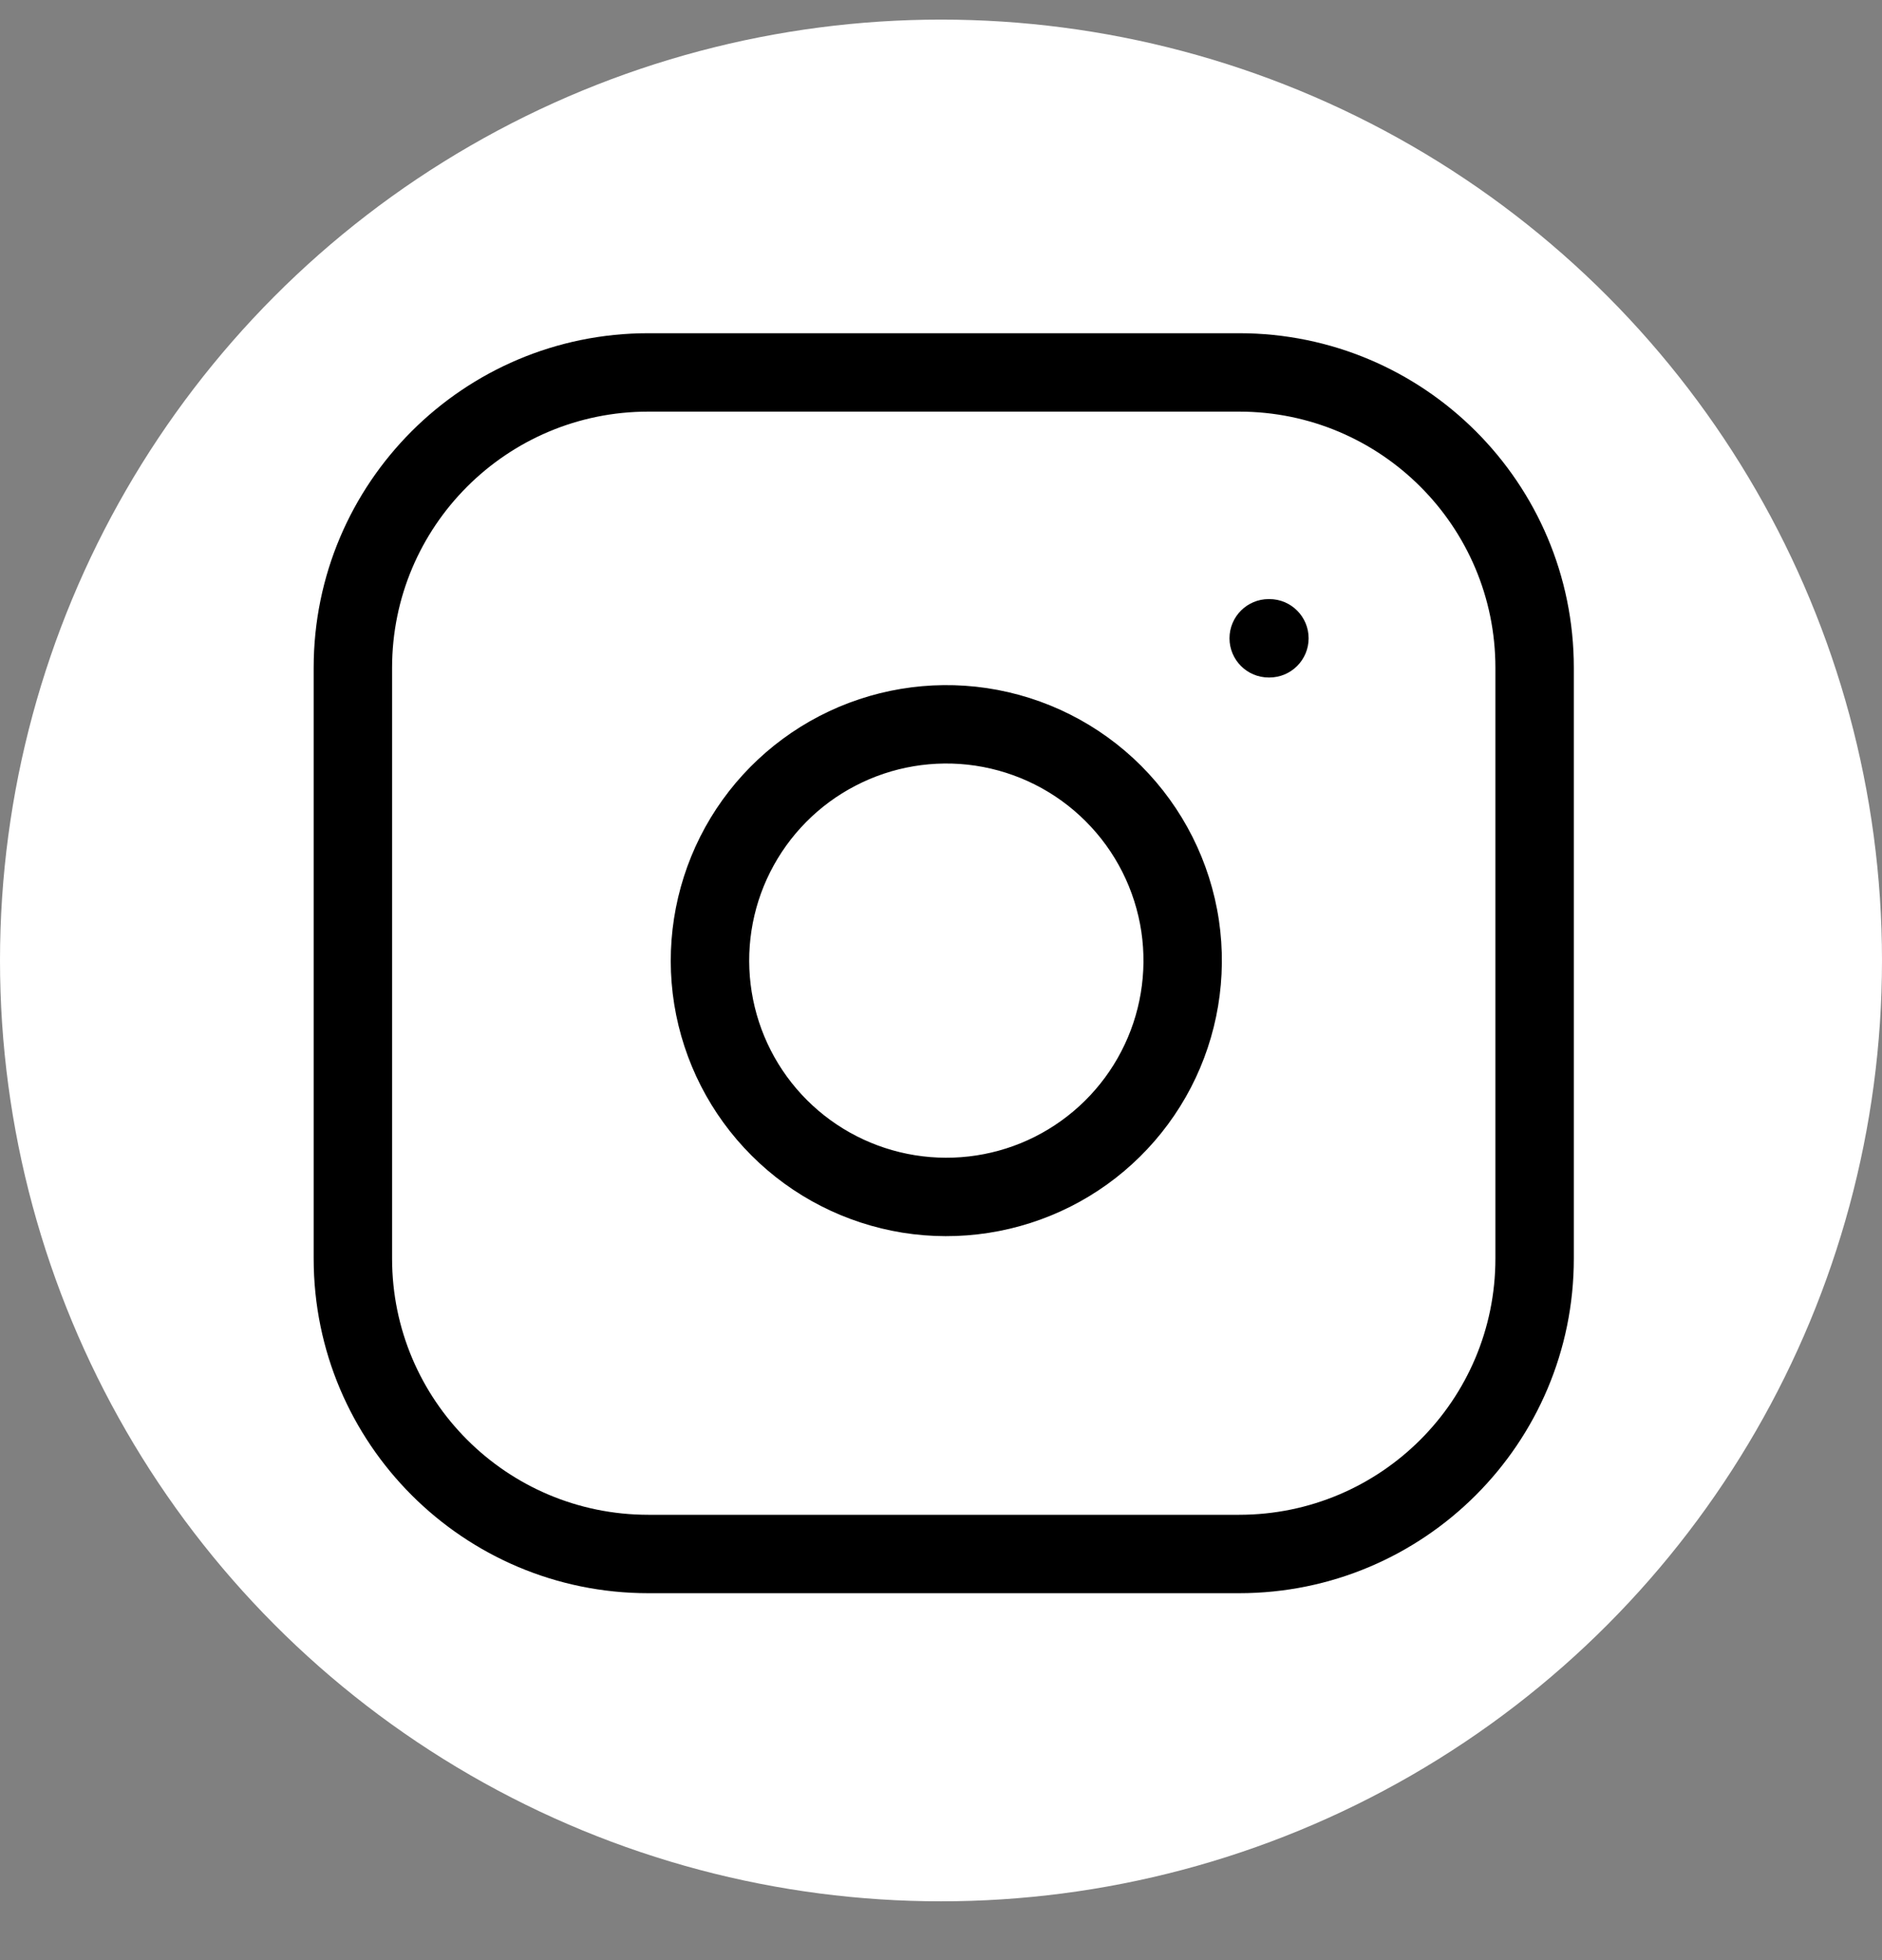
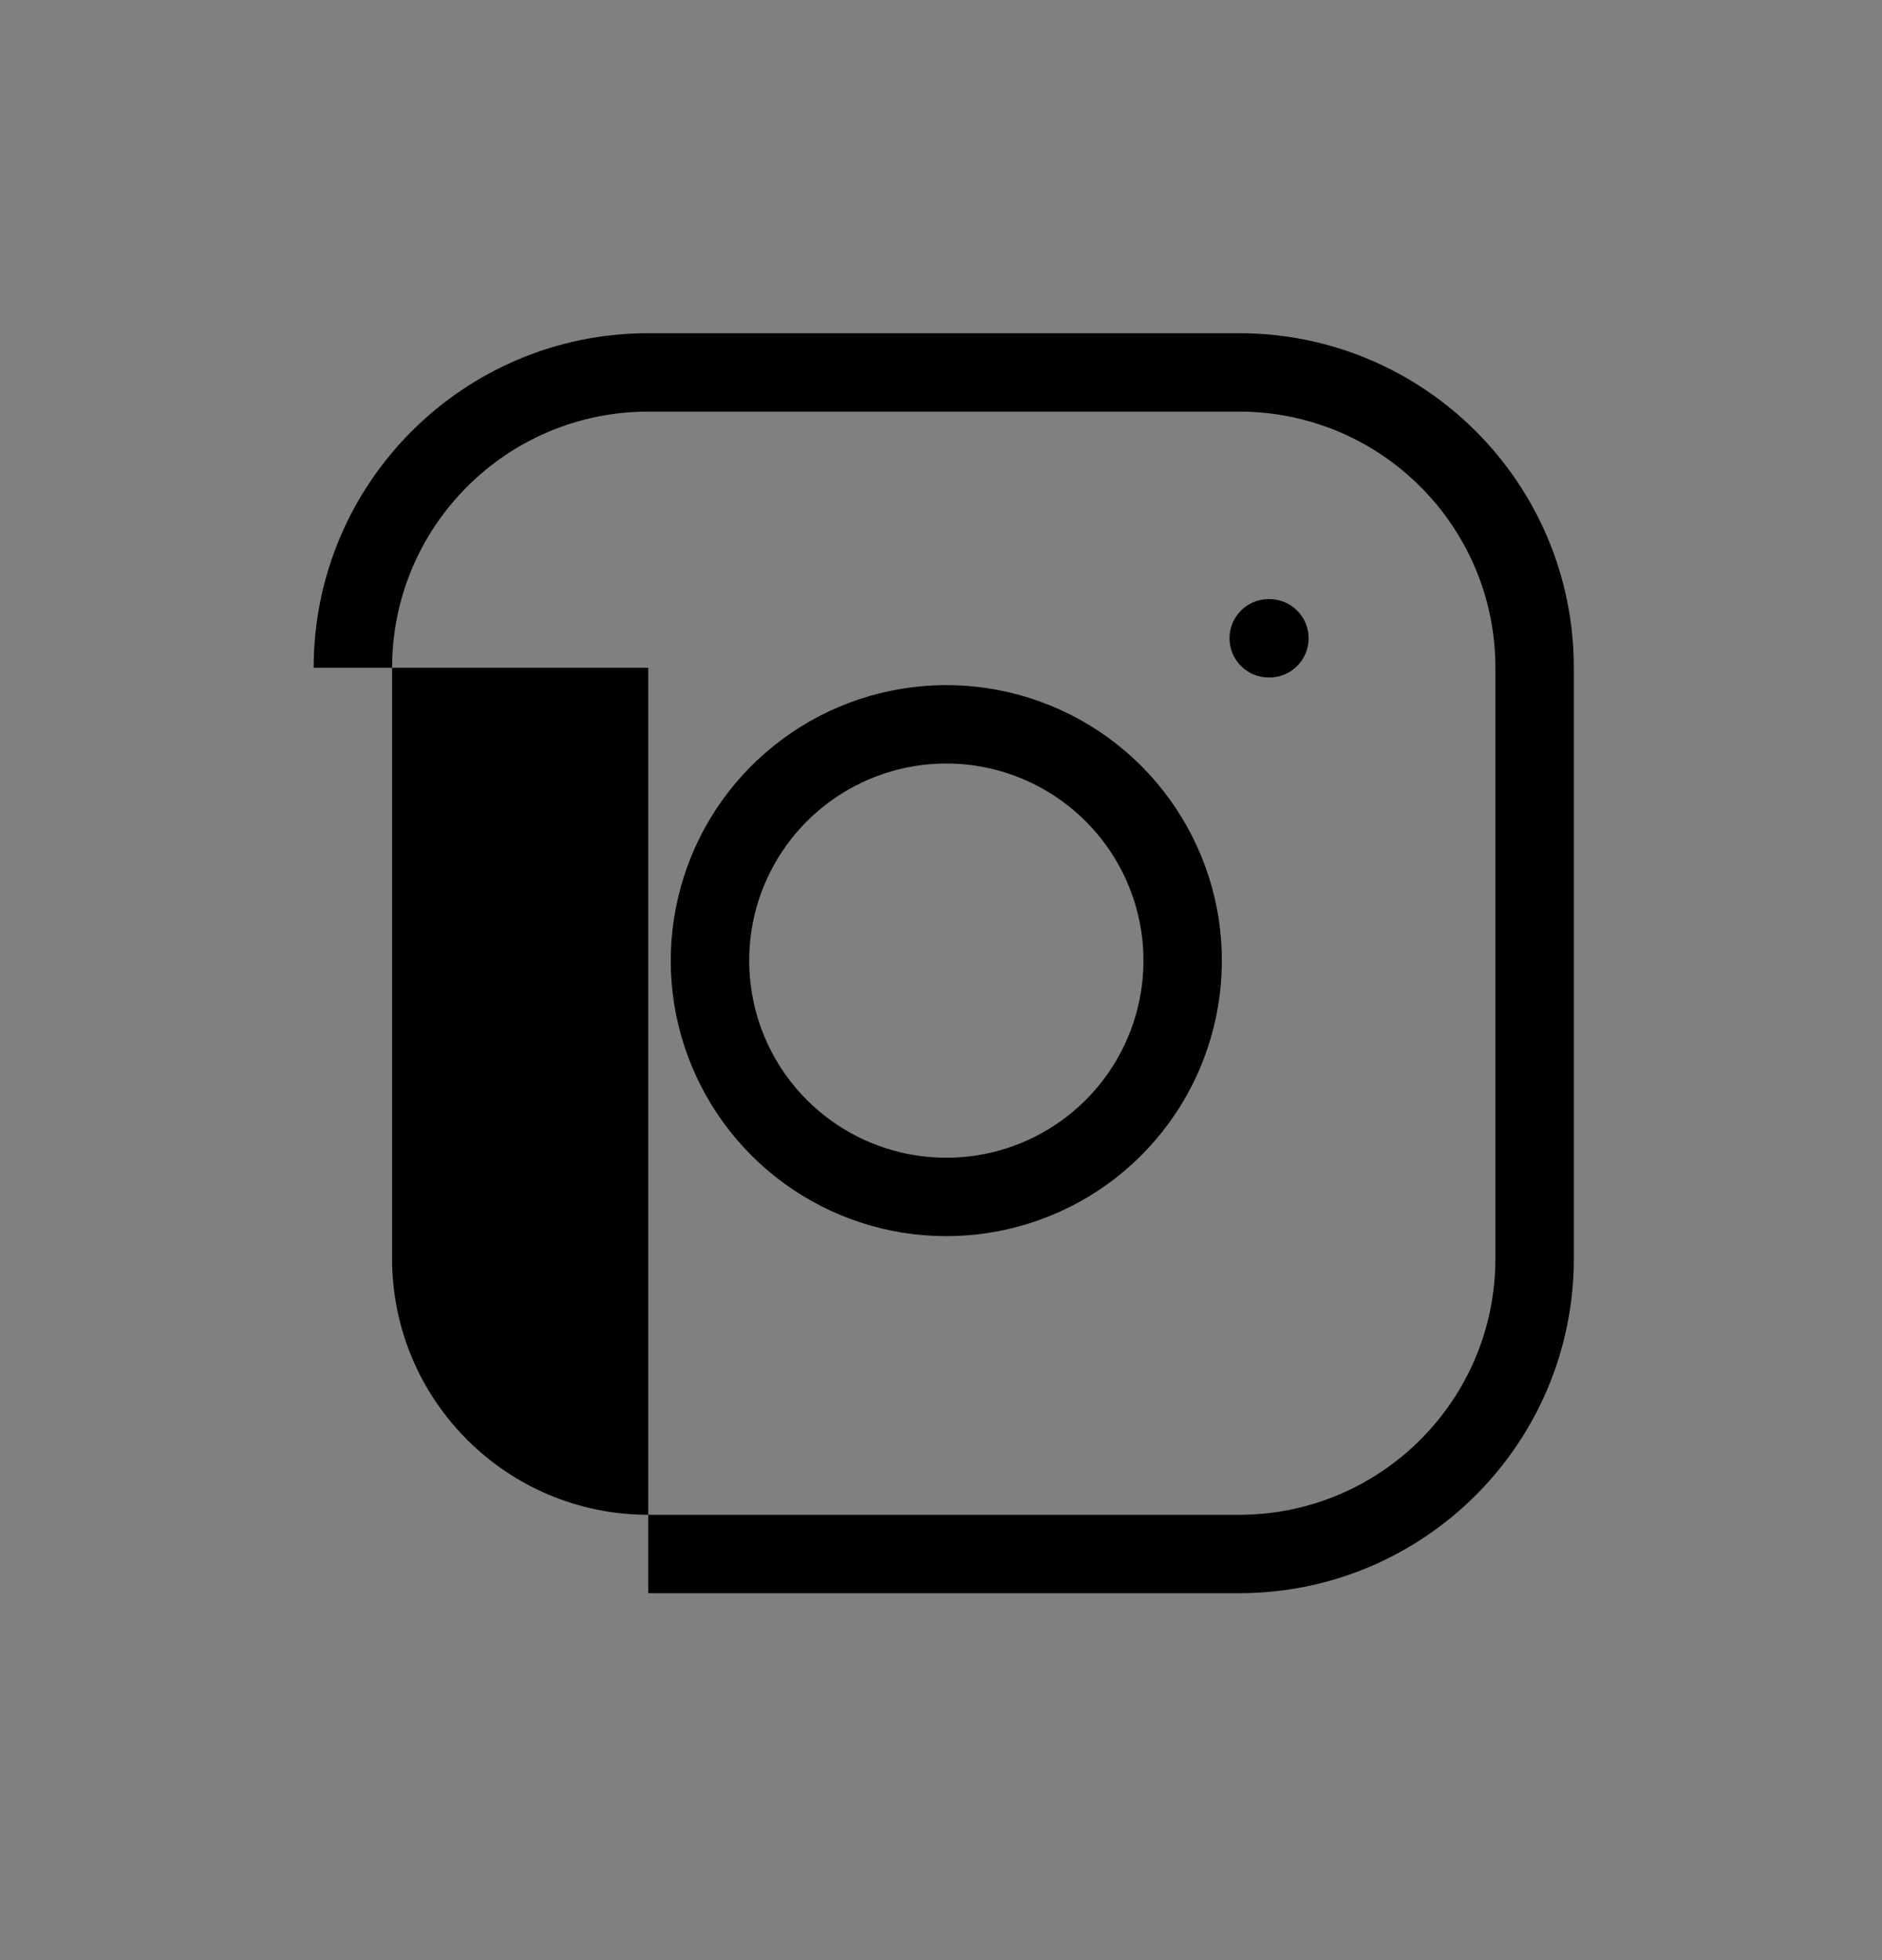
<svg xmlns="http://www.w3.org/2000/svg" width="24" height="25" viewBox="0 0 24 25" fill="none">
  <rect x="0" y="0" width="24" height="25" fill="#808080" stroke="none" />
-   <circle cx="12" cy="12.25" r="12" fill="white" />
-   <path fill-rule="evenodd" clip-rule="evenodd" d="M8.267 5.25C6.463 5.25 5 6.713 5 8.517V16.052C5 17.857 6.463 19.32 8.267 19.32H15.802C17.607 19.32 19.07 17.857 19.07 16.052V8.517C19.07 6.713 17.607 5.25 15.802 5.25H8.267ZM4 8.517C4 6.161 5.911 4.25 8.267 4.25H15.802C18.159 4.25 20.07 6.161 20.07 8.517V16.052C20.07 18.409 18.159 20.32 15.802 20.32H8.267C5.911 20.32 4 18.409 4 16.052V8.517ZM12.436 9.765C11.913 9.688 11.379 9.777 10.91 10.021C10.44 10.264 10.06 10.65 9.822 11.122C9.584 11.594 9.502 12.13 9.586 12.652C9.67 13.174 9.916 13.656 10.29 14.03C10.664 14.404 11.146 14.65 11.668 14.734C12.19 14.818 12.726 14.736 13.198 14.498C13.67 14.26 14.056 13.879 14.299 13.41C14.543 12.941 14.632 12.406 14.555 11.883C14.475 11.35 14.227 10.856 13.845 10.475C13.464 10.093 12.97 9.845 12.436 9.765ZM10.449 9.133C11.105 8.793 11.852 8.668 12.583 8.776C13.329 8.887 14.019 9.234 14.552 9.767C15.085 10.301 15.433 10.991 15.544 11.737C15.652 12.468 15.527 13.215 15.187 13.871C14.846 14.527 14.308 15.059 13.648 15.391C12.987 15.723 12.239 15.839 11.509 15.722C10.78 15.604 10.105 15.26 9.583 14.737C9.06 14.214 8.716 13.54 8.598 12.81C8.481 12.081 8.597 11.333 8.929 10.672C9.261 10.012 9.793 9.474 10.449 9.133ZM16.179 7.641C15.903 7.641 15.679 7.865 15.679 8.141C15.679 8.417 15.903 8.641 16.179 8.641H16.188C16.464 8.641 16.688 8.417 16.688 8.141C16.688 7.865 16.464 7.641 16.188 7.641H16.179Z" fill="black" />
+   <path fill-rule="evenodd" clip-rule="evenodd" d="M8.267 5.25C6.463 5.25 5 6.713 5 8.517V16.052C5 17.857 6.463 19.32 8.267 19.32H15.802C17.607 19.32 19.07 17.857 19.07 16.052V8.517C19.07 6.713 17.607 5.25 15.802 5.25H8.267ZM4 8.517C4 6.161 5.911 4.25 8.267 4.25H15.802C18.159 4.25 20.07 6.161 20.07 8.517V16.052C20.07 18.409 18.159 20.32 15.802 20.32H8.267V8.517ZM12.436 9.765C11.913 9.688 11.379 9.777 10.91 10.021C10.44 10.264 10.06 10.65 9.822 11.122C9.584 11.594 9.502 12.13 9.586 12.652C9.67 13.174 9.916 13.656 10.29 14.03C10.664 14.404 11.146 14.65 11.668 14.734C12.19 14.818 12.726 14.736 13.198 14.498C13.67 14.26 14.056 13.879 14.299 13.41C14.543 12.941 14.632 12.406 14.555 11.883C14.475 11.35 14.227 10.856 13.845 10.475C13.464 10.093 12.97 9.845 12.436 9.765ZM10.449 9.133C11.105 8.793 11.852 8.668 12.583 8.776C13.329 8.887 14.019 9.234 14.552 9.767C15.085 10.301 15.433 10.991 15.544 11.737C15.652 12.468 15.527 13.215 15.187 13.871C14.846 14.527 14.308 15.059 13.648 15.391C12.987 15.723 12.239 15.839 11.509 15.722C10.78 15.604 10.105 15.26 9.583 14.737C9.06 14.214 8.716 13.54 8.598 12.81C8.481 12.081 8.597 11.333 8.929 10.672C9.261 10.012 9.793 9.474 10.449 9.133ZM16.179 7.641C15.903 7.641 15.679 7.865 15.679 8.141C15.679 8.417 15.903 8.641 16.179 8.641H16.188C16.464 8.641 16.688 8.417 16.688 8.141C16.688 7.865 16.464 7.641 16.188 7.641H16.179Z" fill="black" />
</svg>